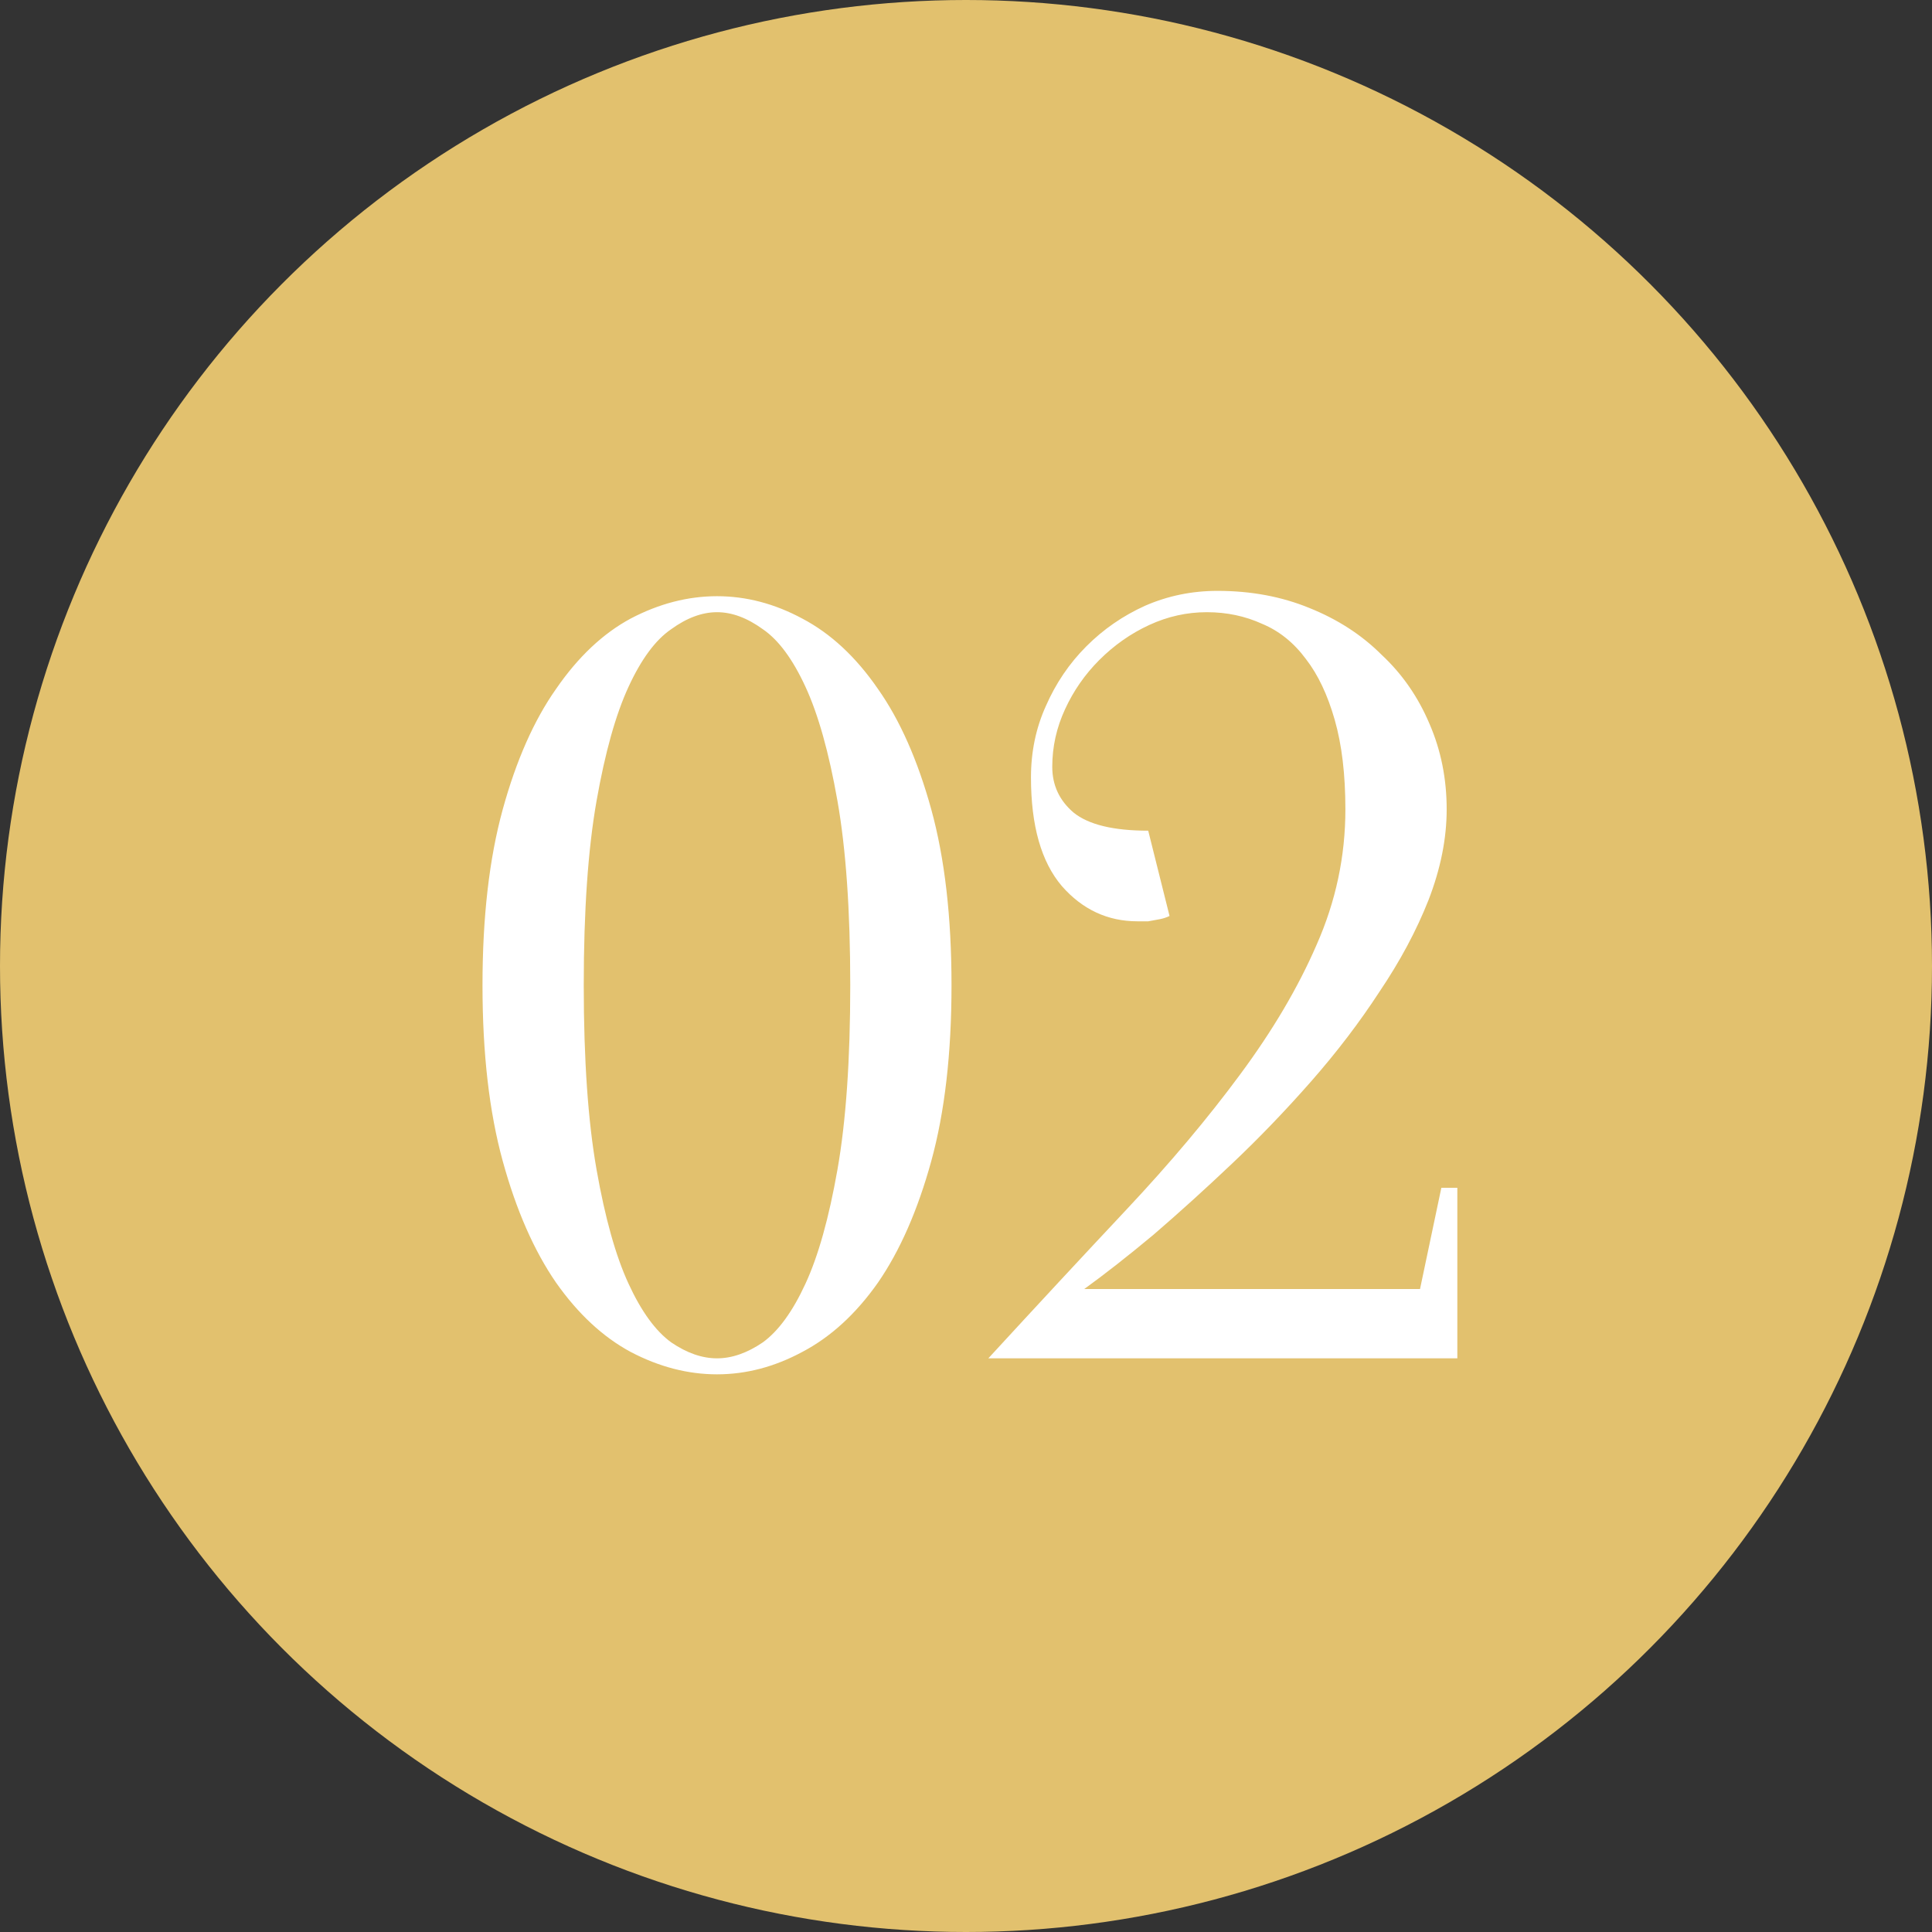
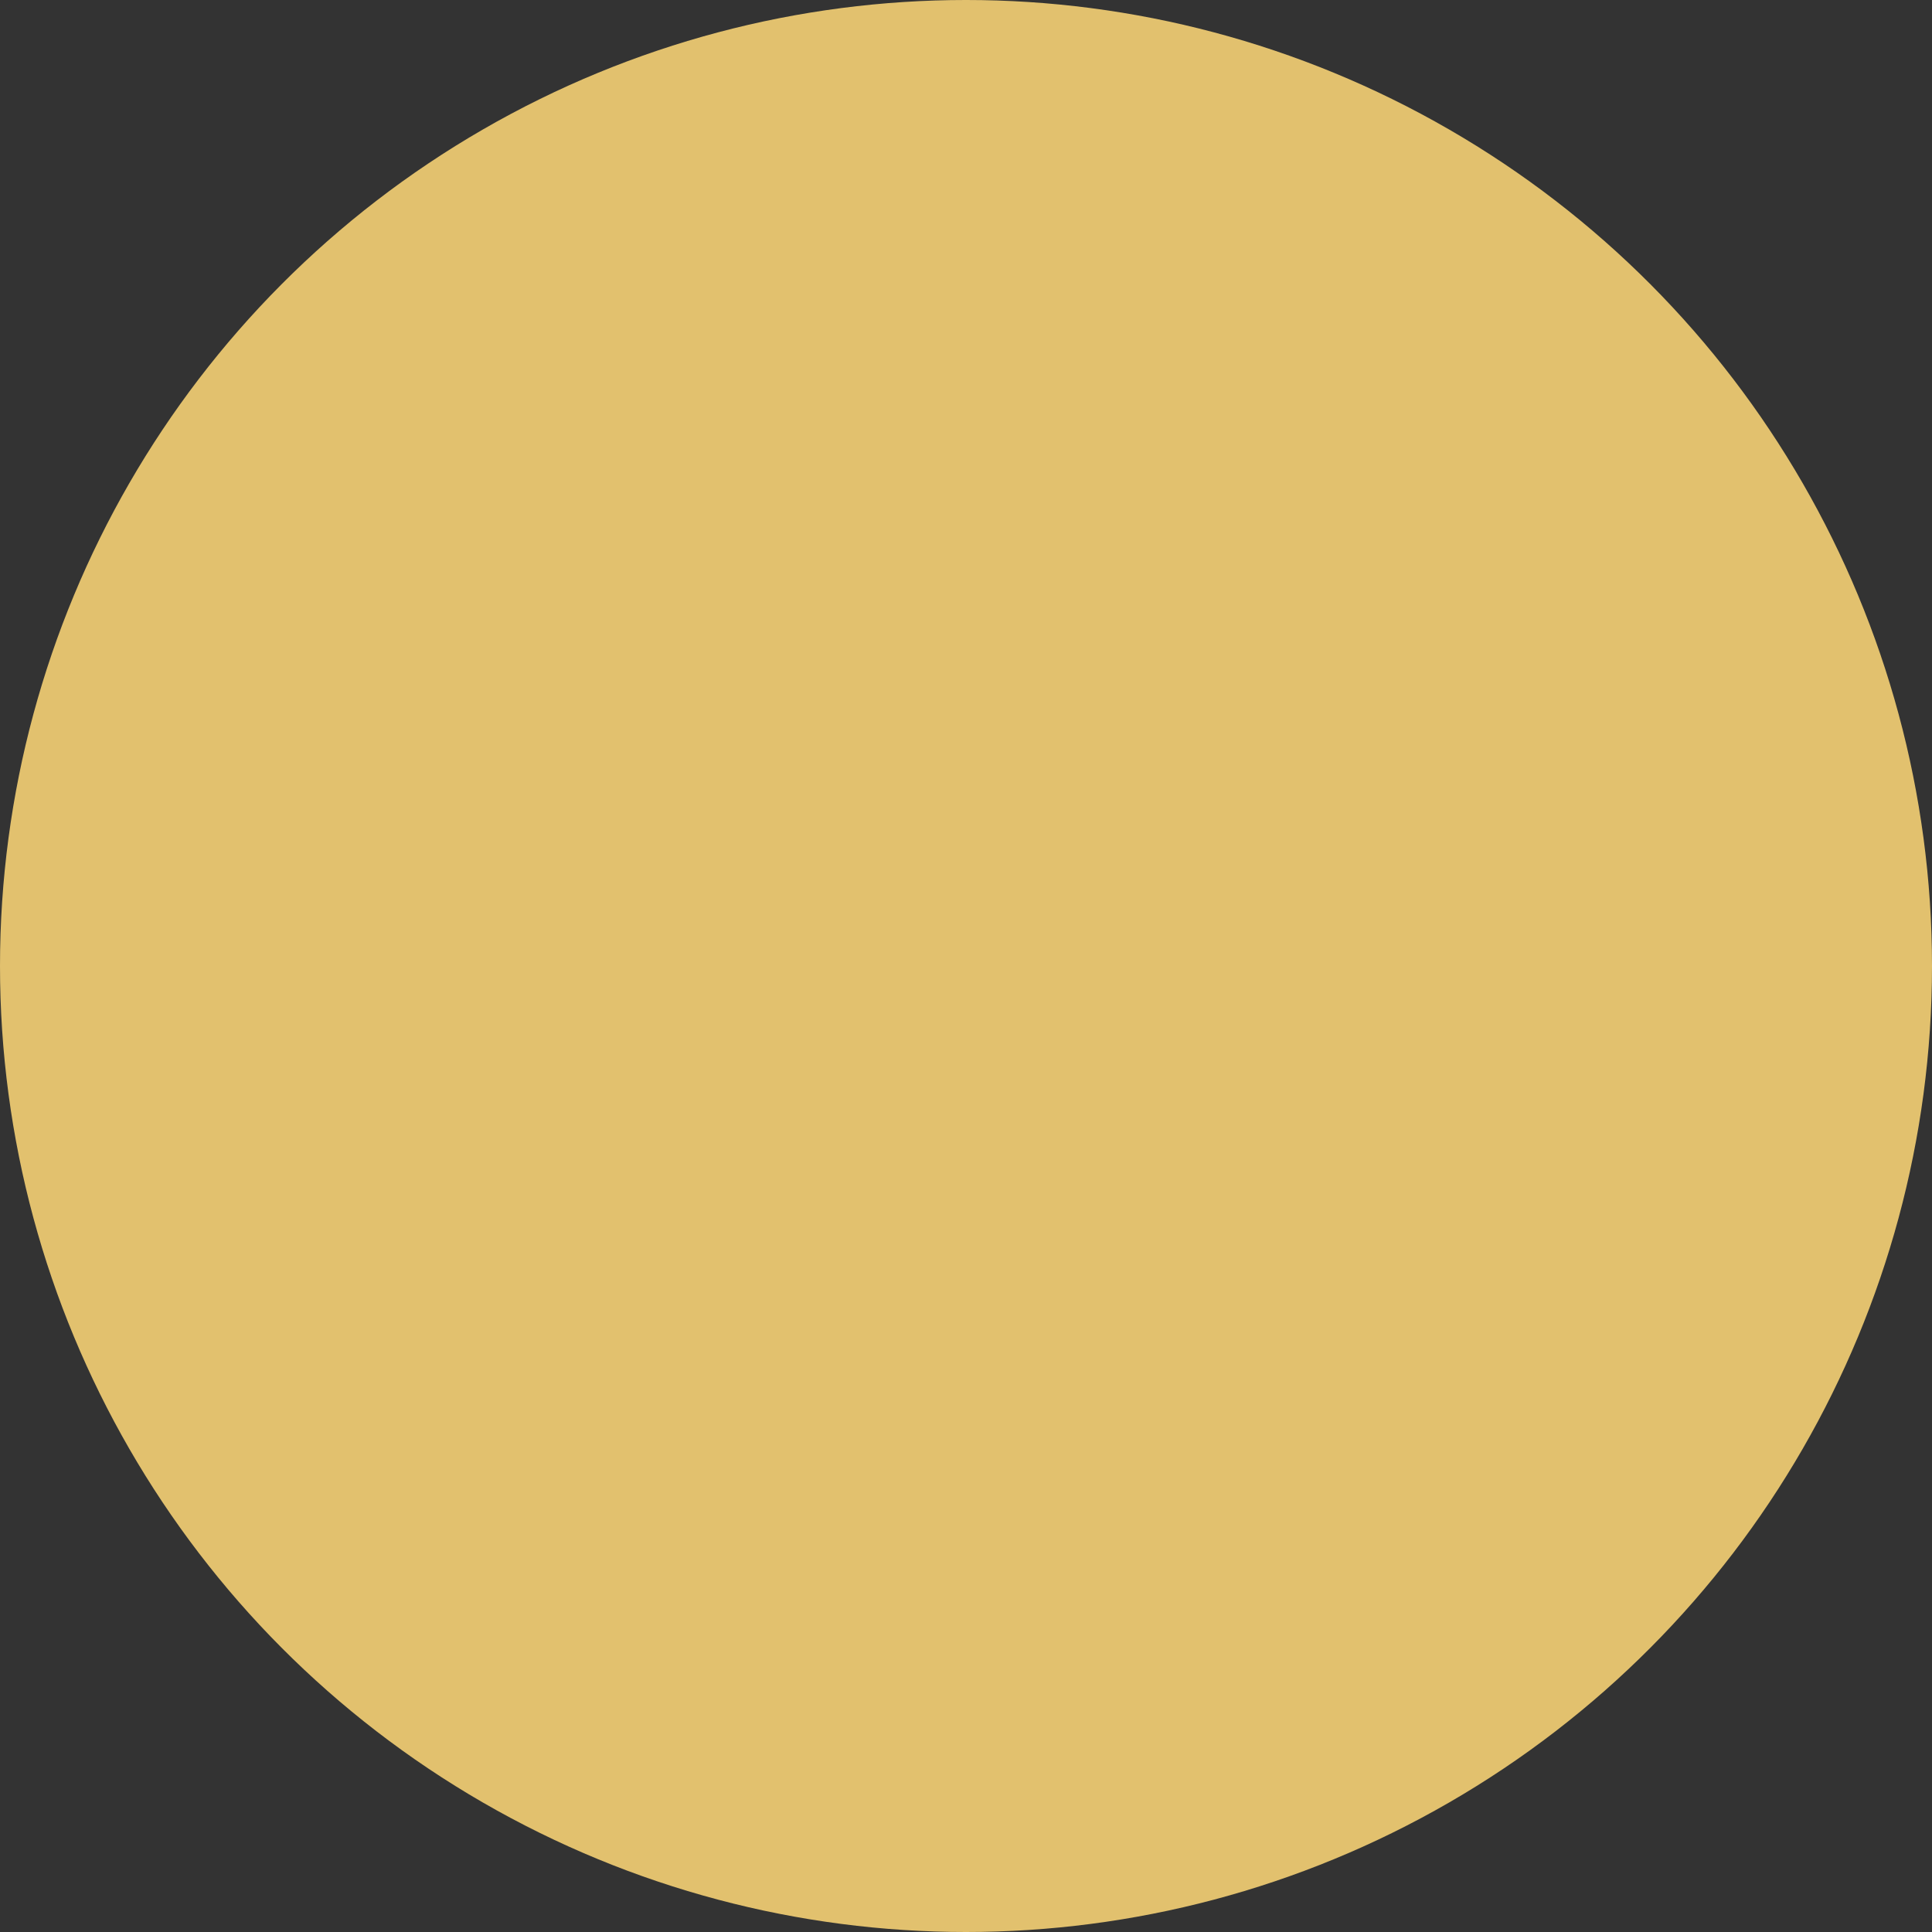
<svg xmlns="http://www.w3.org/2000/svg" width="54" height="54" viewBox="0 0 54 54" fill="none">
  <rect x="0" y="0" width="54" height="54" fill="#333333" stroke="none" />
  <circle cx="27" cy="27" r="27" fill="#E2C16E" />
-   <path d="M23.765 27.538C23.765 25.453 23.645 23.735 23.407 22.384C23.169 21.033 22.871 19.971 22.513 19.196C22.156 18.422 21.759 17.885 21.322 17.587C20.885 17.27 20.458 17.111 20.041 17.111C19.623 17.111 19.196 17.27 18.759 17.587C18.322 17.885 17.925 18.422 17.568 19.196C17.21 19.971 16.912 21.033 16.674 22.384C16.436 23.735 16.316 25.453 16.316 27.538C16.316 29.624 16.436 31.342 16.674 32.692C16.912 34.043 17.21 35.106 17.568 35.88C17.925 36.655 18.322 37.201 18.759 37.519C19.196 37.817 19.623 37.966 20.041 37.966C20.458 37.966 20.885 37.817 21.322 37.519C21.759 37.201 22.156 36.655 22.513 35.88C22.871 35.106 23.169 34.043 23.407 32.692C23.645 31.342 23.765 29.624 23.765 27.538ZM26.595 27.538C26.595 29.445 26.406 31.084 26.029 32.454C25.651 33.825 25.155 34.957 24.539 35.85C23.924 36.724 23.218 37.37 22.424 37.787C21.649 38.204 20.855 38.413 20.041 38.413C19.226 38.413 18.422 38.204 17.627 37.787C16.853 37.37 16.157 36.724 15.542 35.85C14.926 34.957 14.429 33.825 14.052 32.454C13.675 31.084 13.486 29.445 13.486 27.538C13.486 25.631 13.675 23.993 14.052 22.622C14.429 21.252 14.926 20.13 15.542 19.256C16.157 18.362 16.853 17.706 17.627 17.289C18.422 16.872 19.226 16.664 20.041 16.664C20.855 16.664 21.649 16.872 22.424 17.289C23.218 17.706 23.924 18.362 24.539 19.256C25.155 20.13 25.651 21.252 26.029 22.622C26.406 23.993 26.595 25.631 26.595 27.538ZM33.731 17.111C33.175 17.111 32.639 17.23 32.123 17.468C31.606 17.706 31.139 18.034 30.722 18.451C30.325 18.849 30.007 19.305 29.769 19.822C29.53 20.338 29.411 20.875 29.411 21.431C29.411 21.947 29.61 22.374 30.007 22.712C30.424 23.049 31.119 23.218 32.093 23.218L32.689 25.602C32.609 25.641 32.52 25.671 32.42 25.691C32.321 25.711 32.212 25.731 32.093 25.751C31.993 25.751 31.894 25.751 31.795 25.751C30.961 25.751 30.256 25.423 29.68 24.767C29.104 24.092 28.816 23.079 28.816 21.729C28.816 21.014 28.954 20.348 29.233 19.732C29.511 19.097 29.888 18.541 30.365 18.064C30.841 17.587 31.388 17.21 32.003 16.932C32.639 16.654 33.314 16.515 34.029 16.515C34.963 16.515 35.817 16.674 36.592 16.991C37.386 17.309 38.061 17.746 38.617 18.302C39.193 18.839 39.64 19.484 39.958 20.239C40.276 20.974 40.435 21.768 40.435 22.622C40.435 23.437 40.266 24.281 39.928 25.155C39.591 26.009 39.134 26.863 38.558 27.717C38.002 28.571 37.366 29.405 36.651 30.22C35.936 31.034 35.201 31.799 34.446 32.514C33.692 33.229 32.957 33.894 32.242 34.51C31.527 35.106 30.881 35.612 30.305 36.029H39.69L40.286 33.199H40.733V37.966H27.624C28.994 36.476 30.285 35.086 31.497 33.795C32.708 32.504 33.761 31.252 34.655 30.041C35.569 28.809 36.284 27.598 36.8 26.406C37.336 25.195 37.604 23.933 37.604 22.622C37.604 21.649 37.505 20.815 37.306 20.12C37.108 19.425 36.84 18.858 36.502 18.422C36.164 17.965 35.757 17.637 35.281 17.438C34.804 17.22 34.288 17.111 33.731 17.111Z" fill="white" />
</svg>